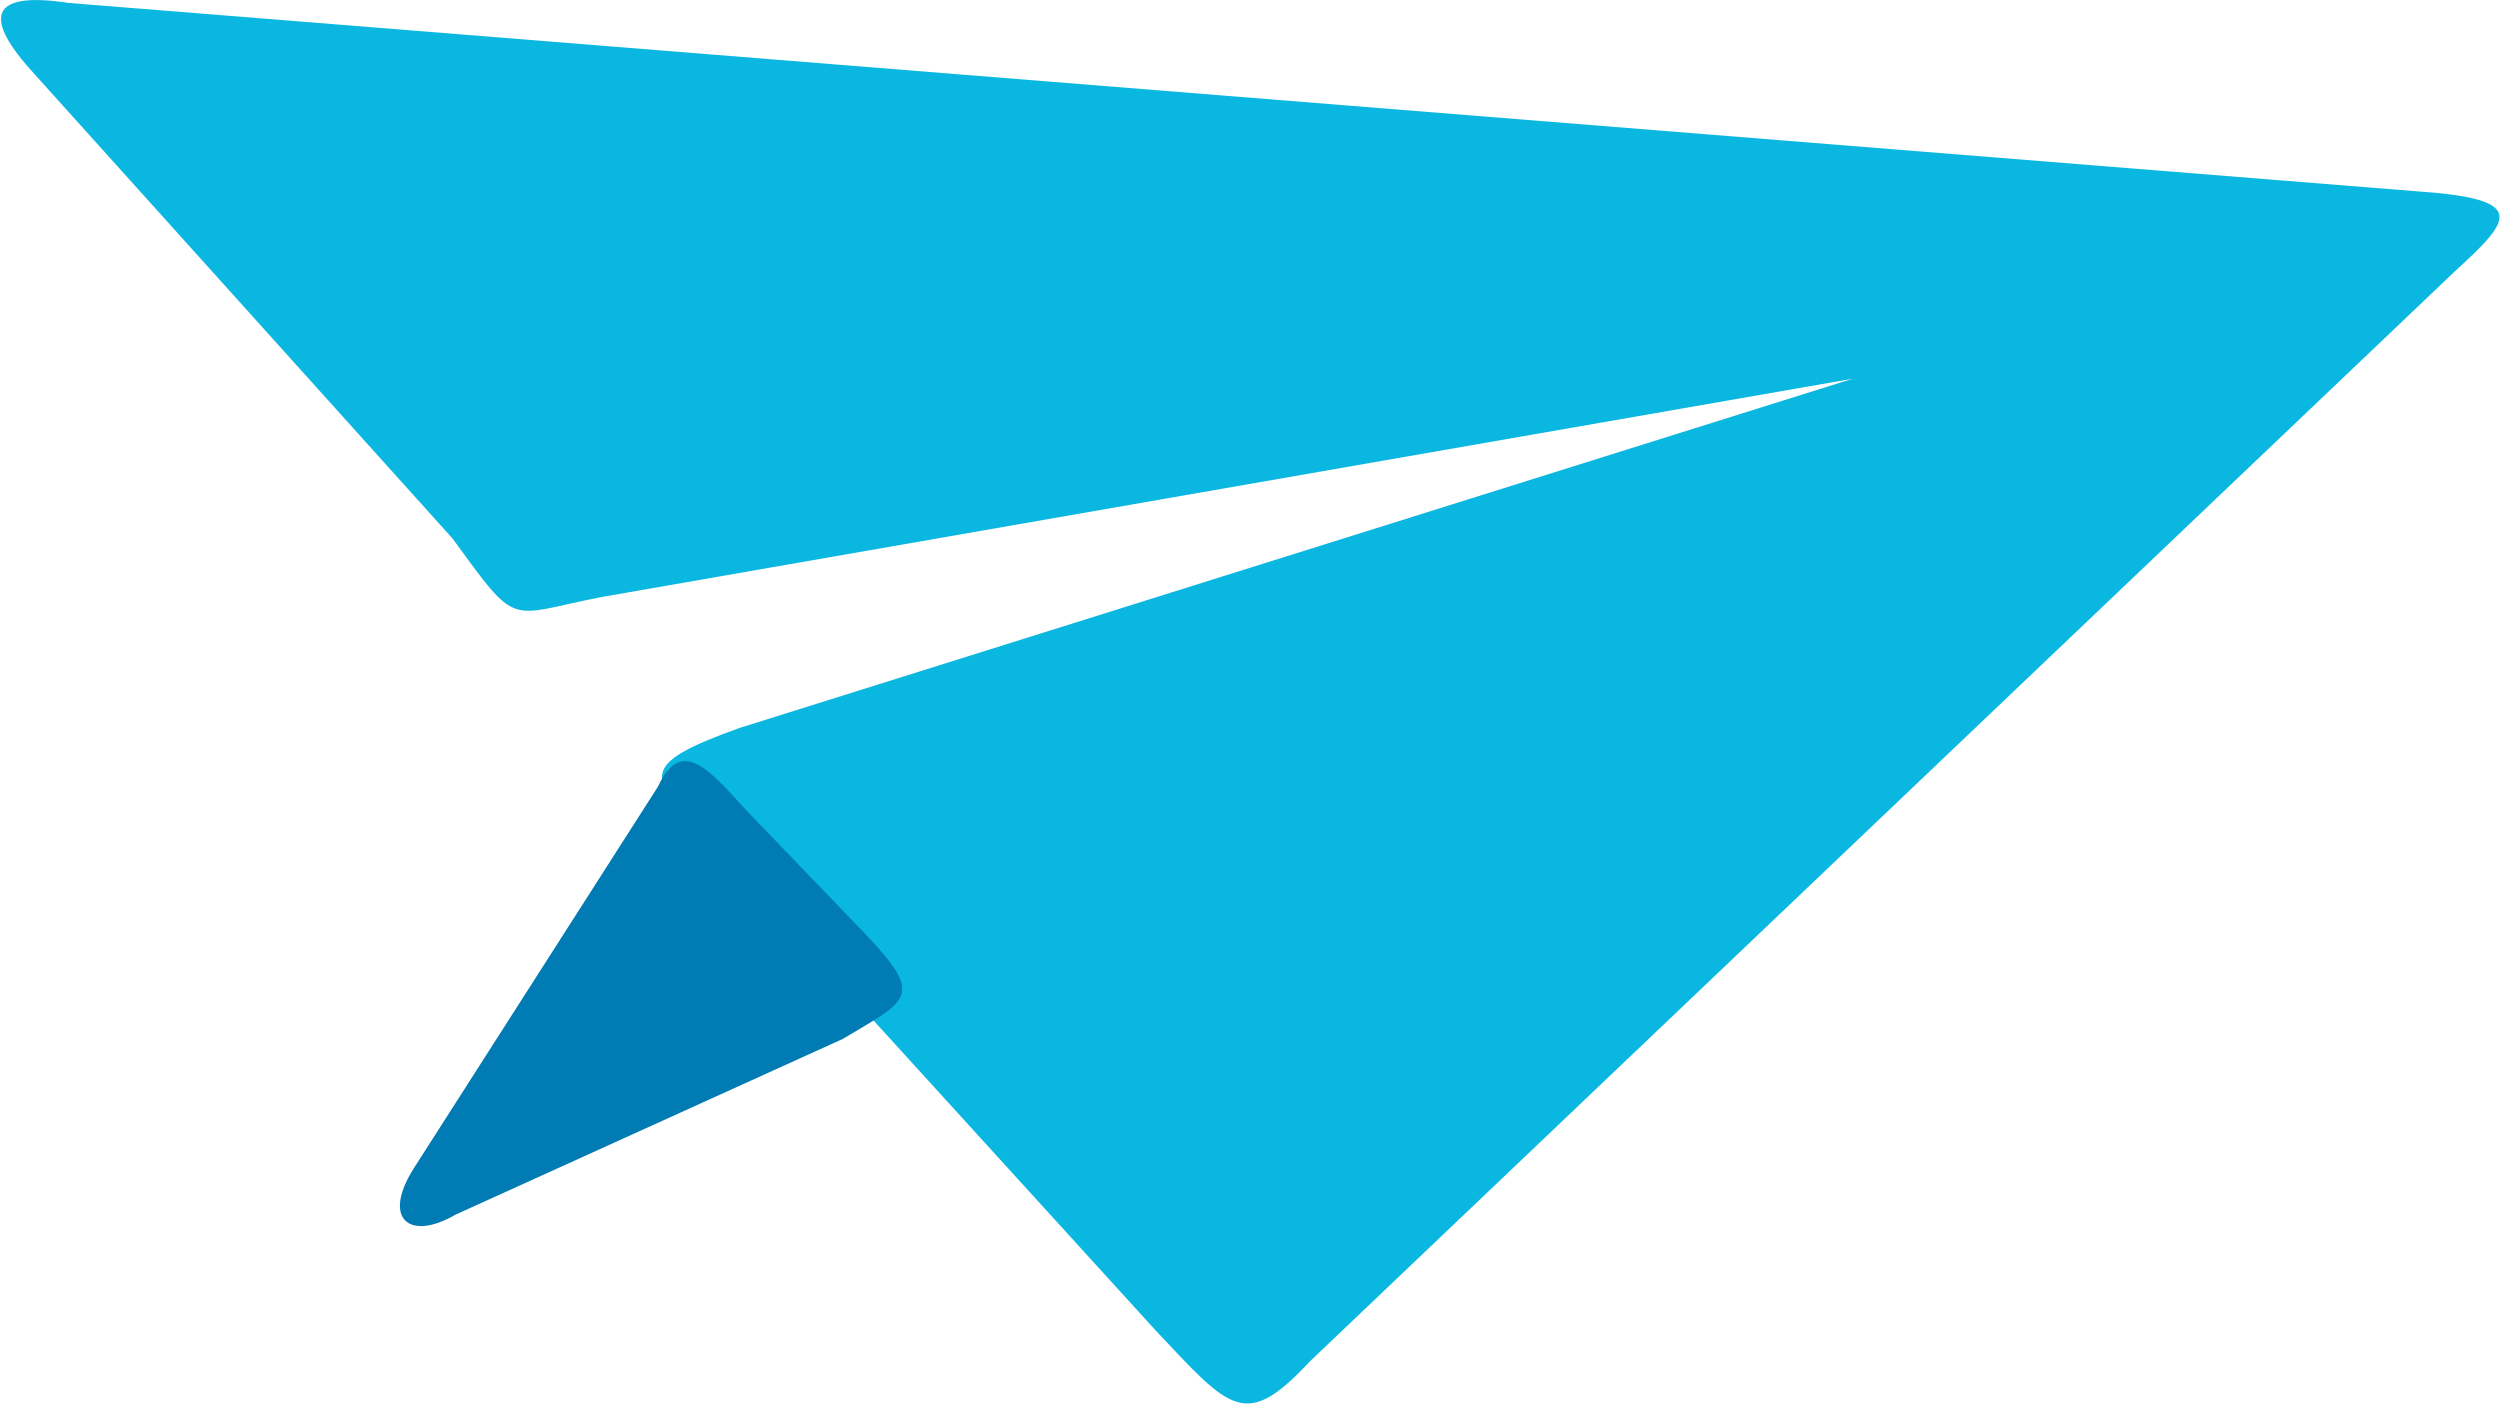
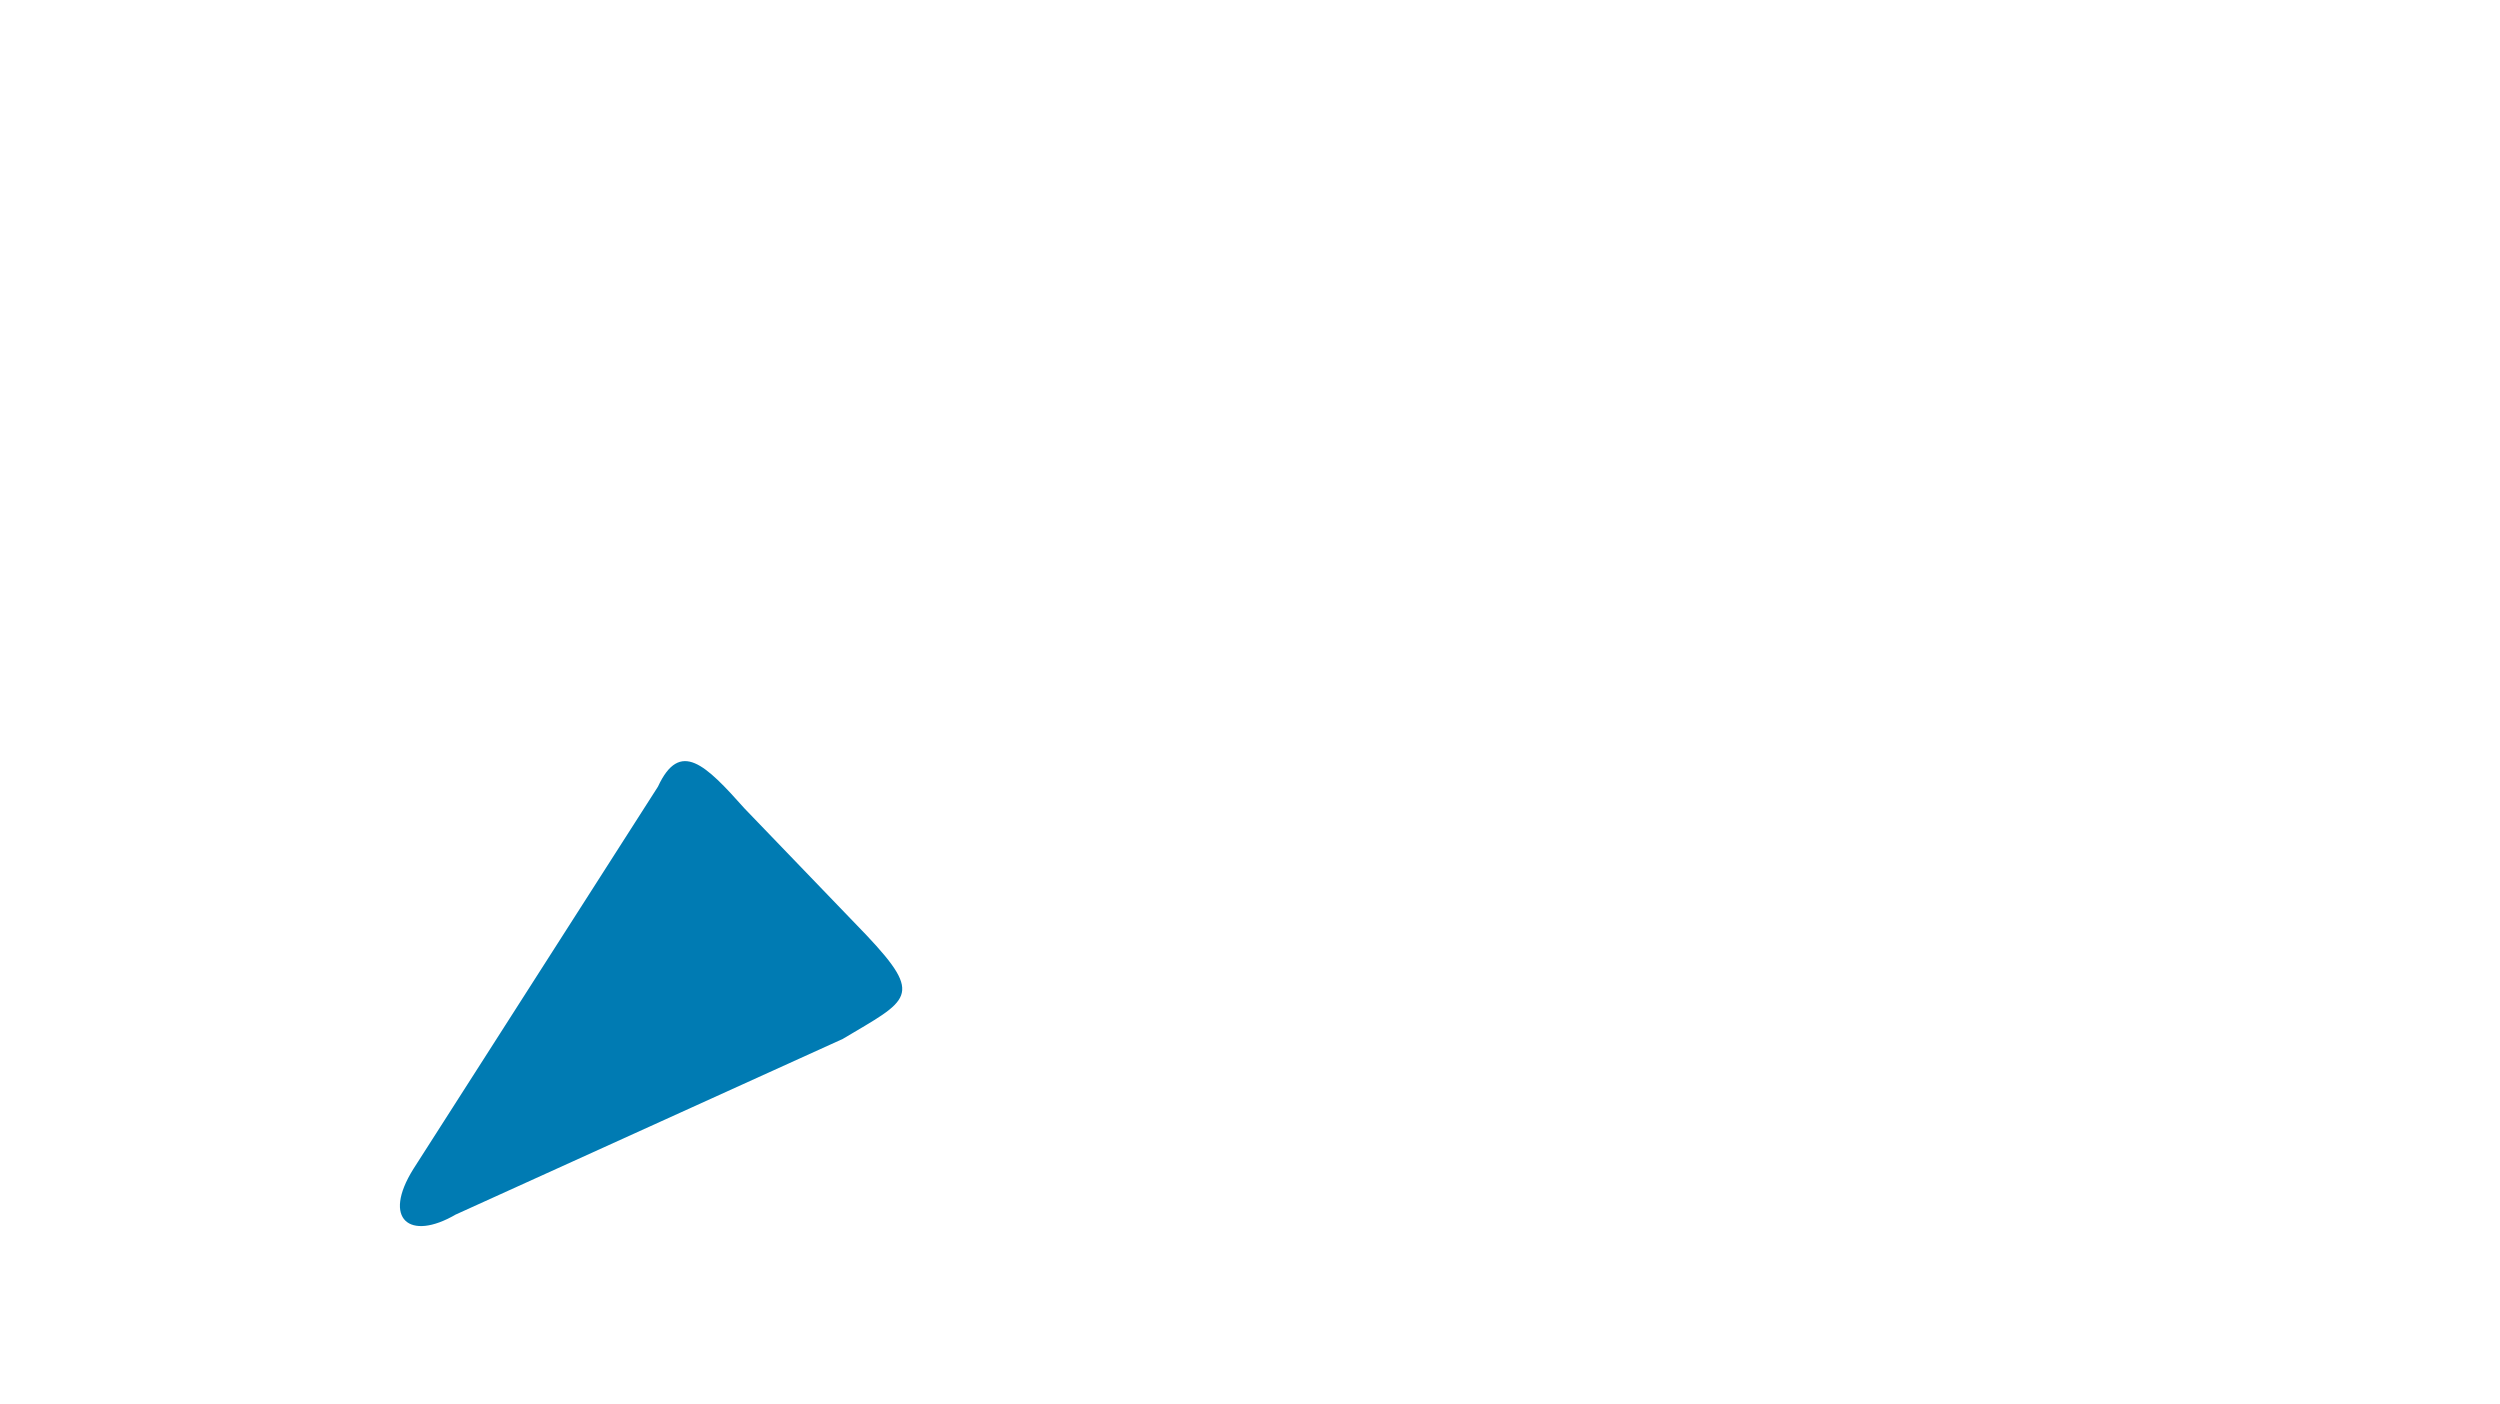
<svg xmlns="http://www.w3.org/2000/svg" version="1.2" viewBox="0 0 1521 854">
-   <path fill="#09b7e1" fill-rule="evenodd" d="m41.9 1.8 1427.4 114.5c70.1 4.7 58.6 17.3 23.9 49.1L797 828.2c-39.4 42.2-48.1 30-94.3-19.2L429.9 509.3c-36.5-36.5-42.2-44.1 20.3-66.5l677-212.4-761.6 132.9c-57.4 11.2-49.8 19.9-90.3-35.7L21 45.1C-9.8 11.6-7.9-5.8 41.9 1.8z" />
  <path fill="#007bb3" fill-rule="evenodd" d="m453 491.9 74.1 77c35.4 37.5 25.7 39.3-14.4 63.2L277.1 739c-27.8 16.2-44.8 2.9-25.6-27.8l148.8-232.6c13.4-28.9 28.9-13.4 52.7 13.3z" />
</svg>